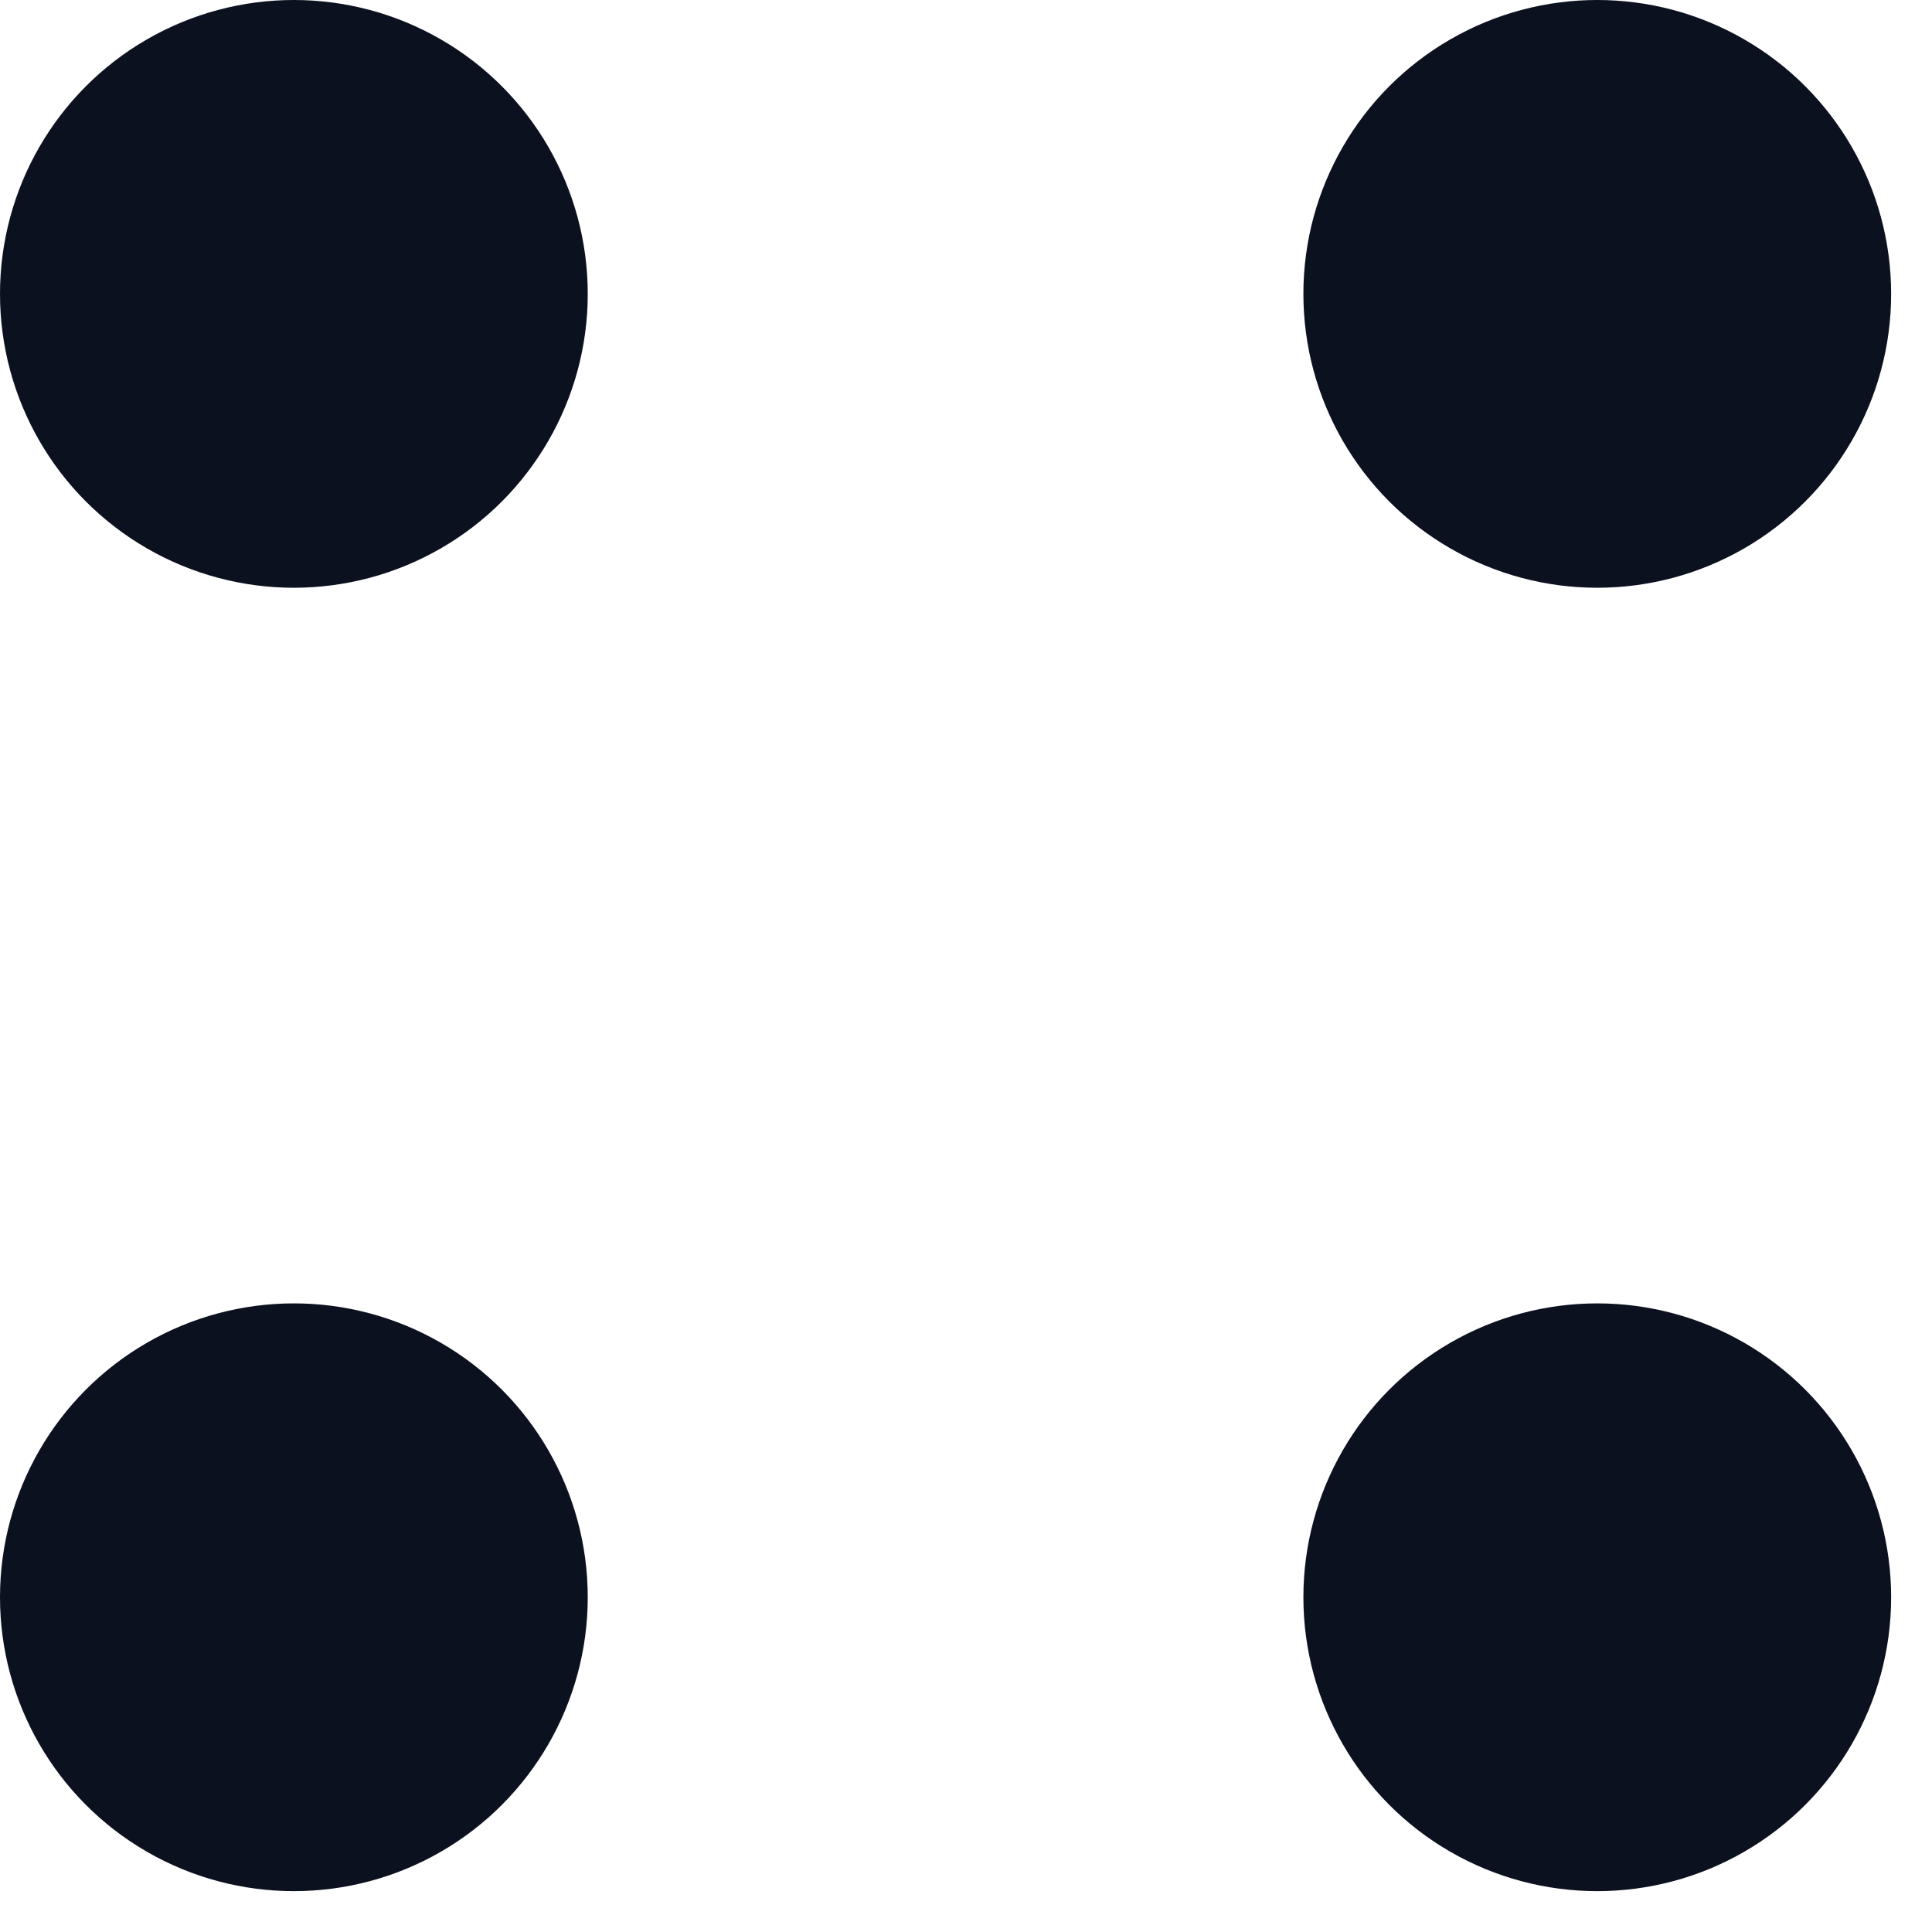
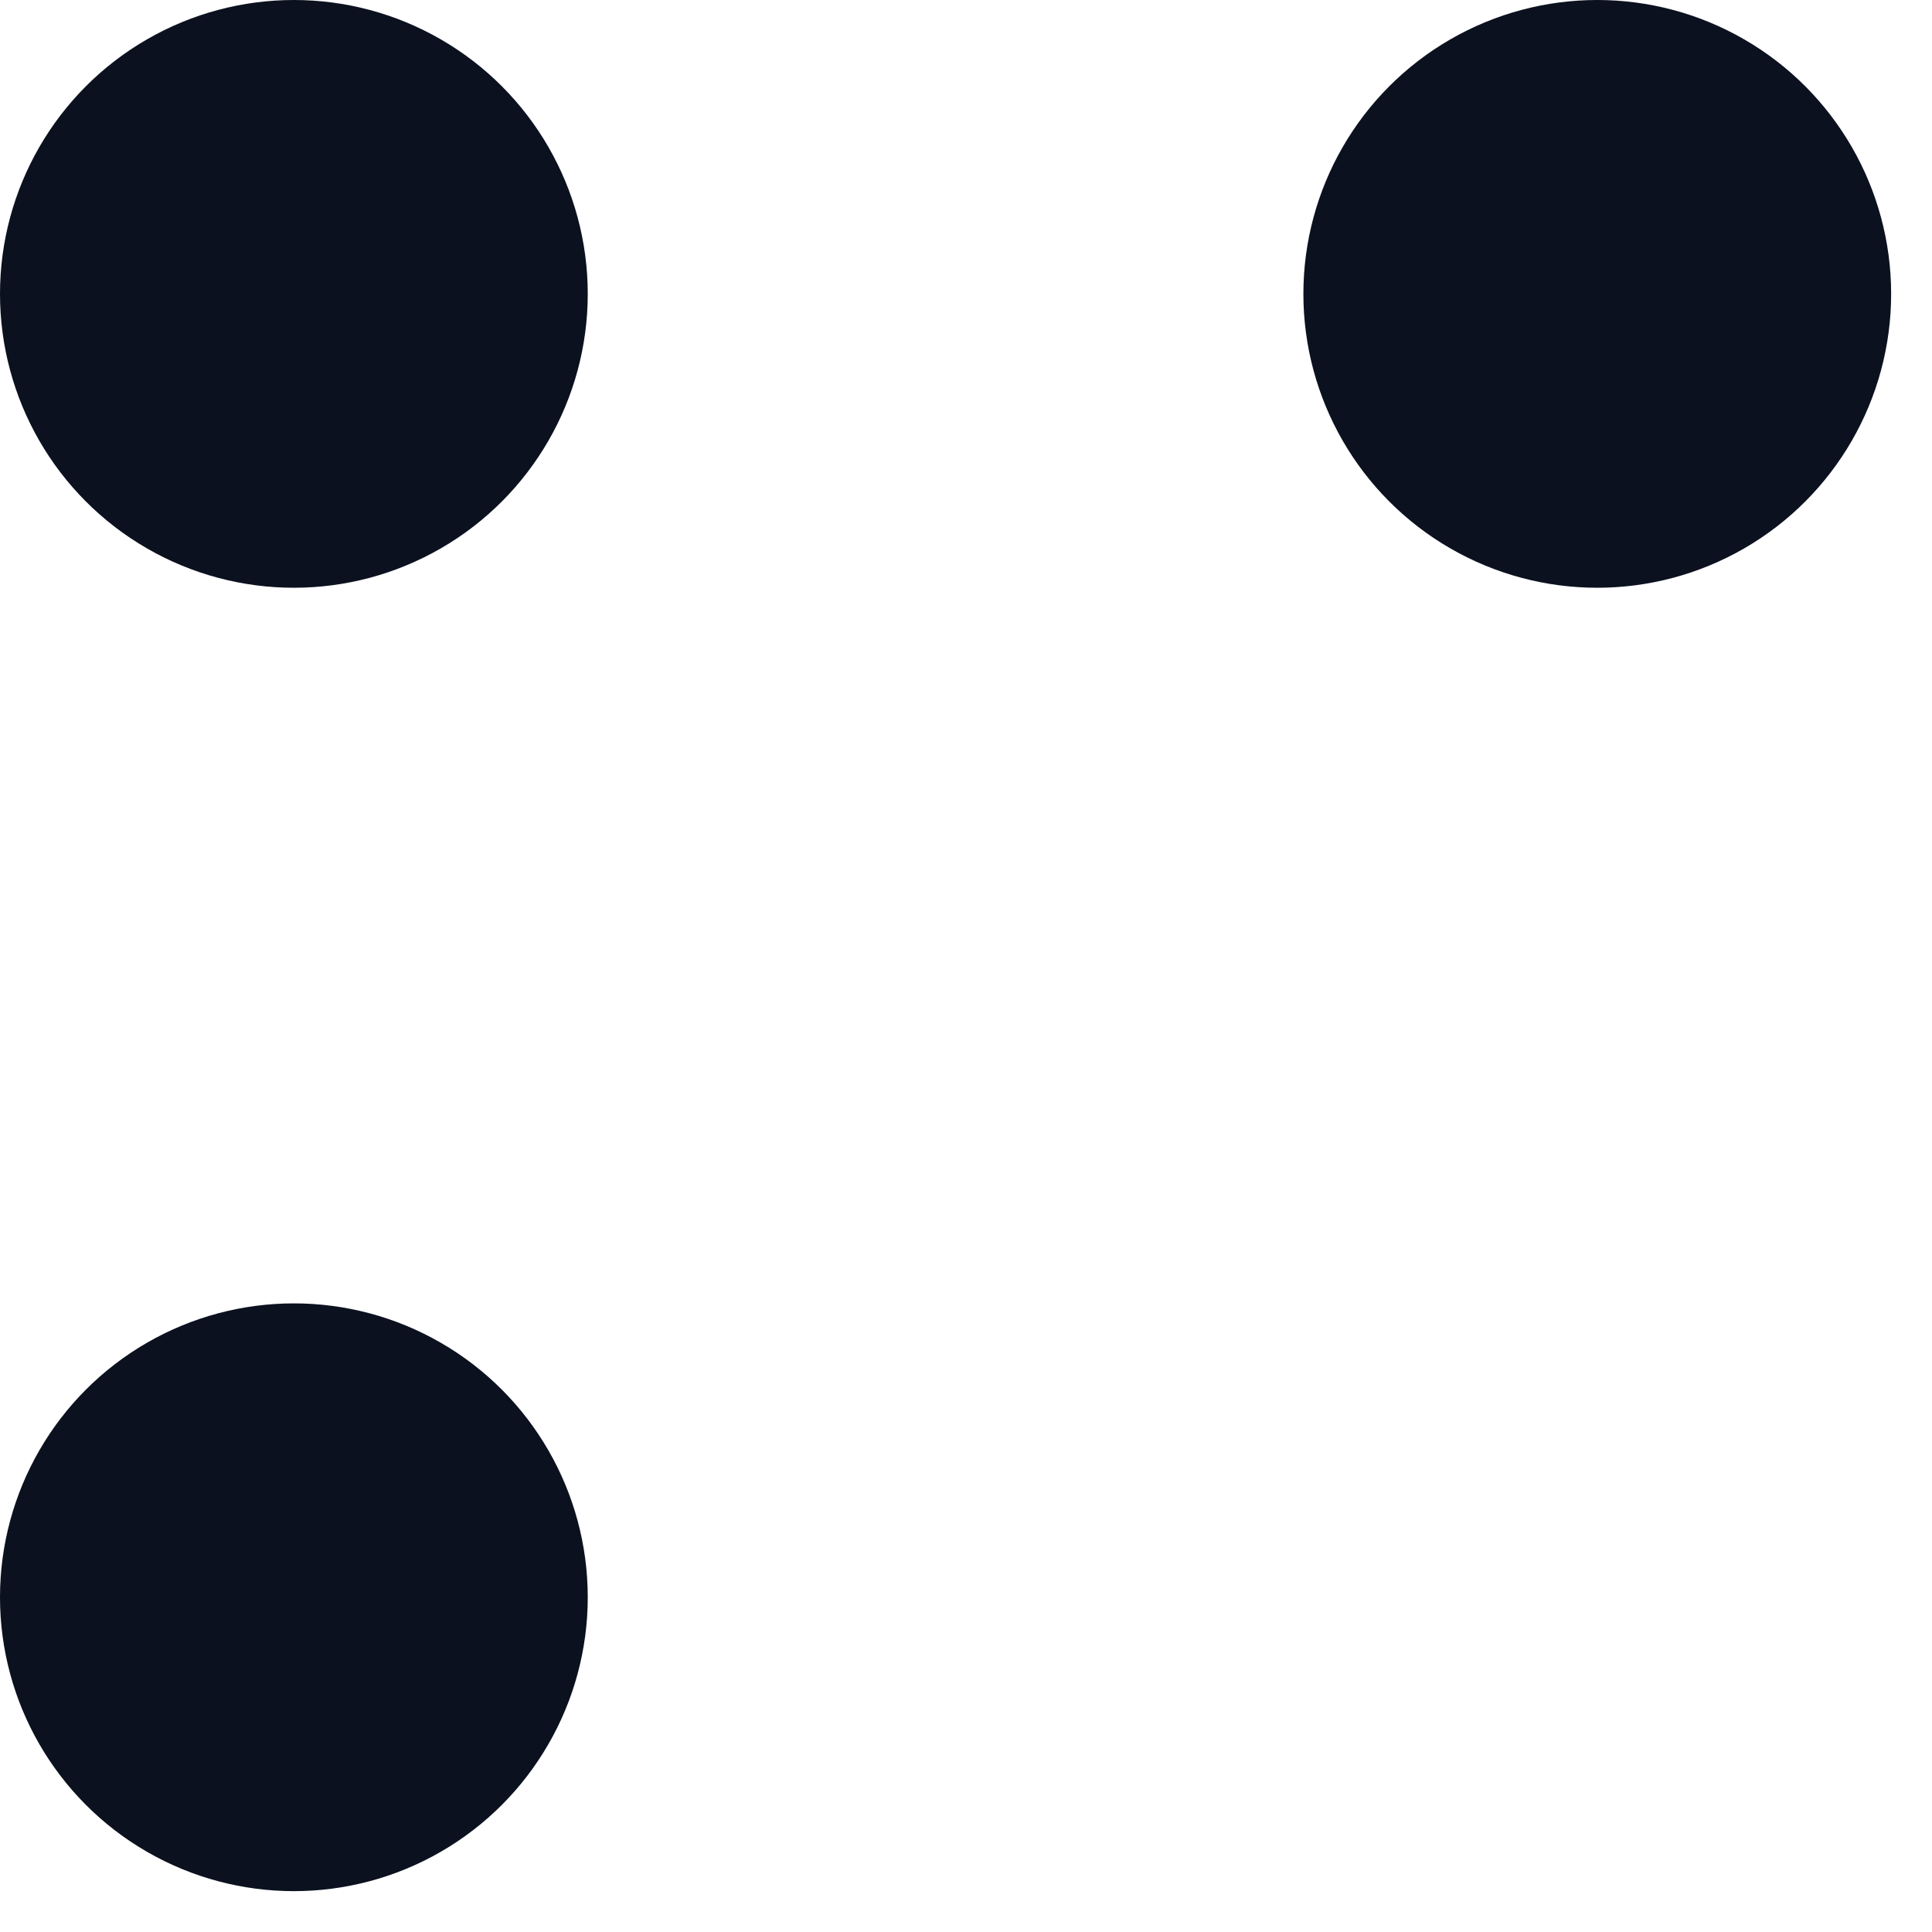
<svg xmlns="http://www.w3.org/2000/svg" width="27" height="27" viewBox="0 0 27 27" fill="none">
  <circle cx="4.107" cy="4.107" r="4.107" fill="#0B111F" />
  <circle cx="4.107" cy="22.322" r="4.107" fill="#0B111F" />
  <circle cx="22.322" cy="4.107" r="4.107" fill="#0B111F" />
-   <circle cx="22.322" cy="22.322" r="4.107" fill="#0B111F" />
</svg>